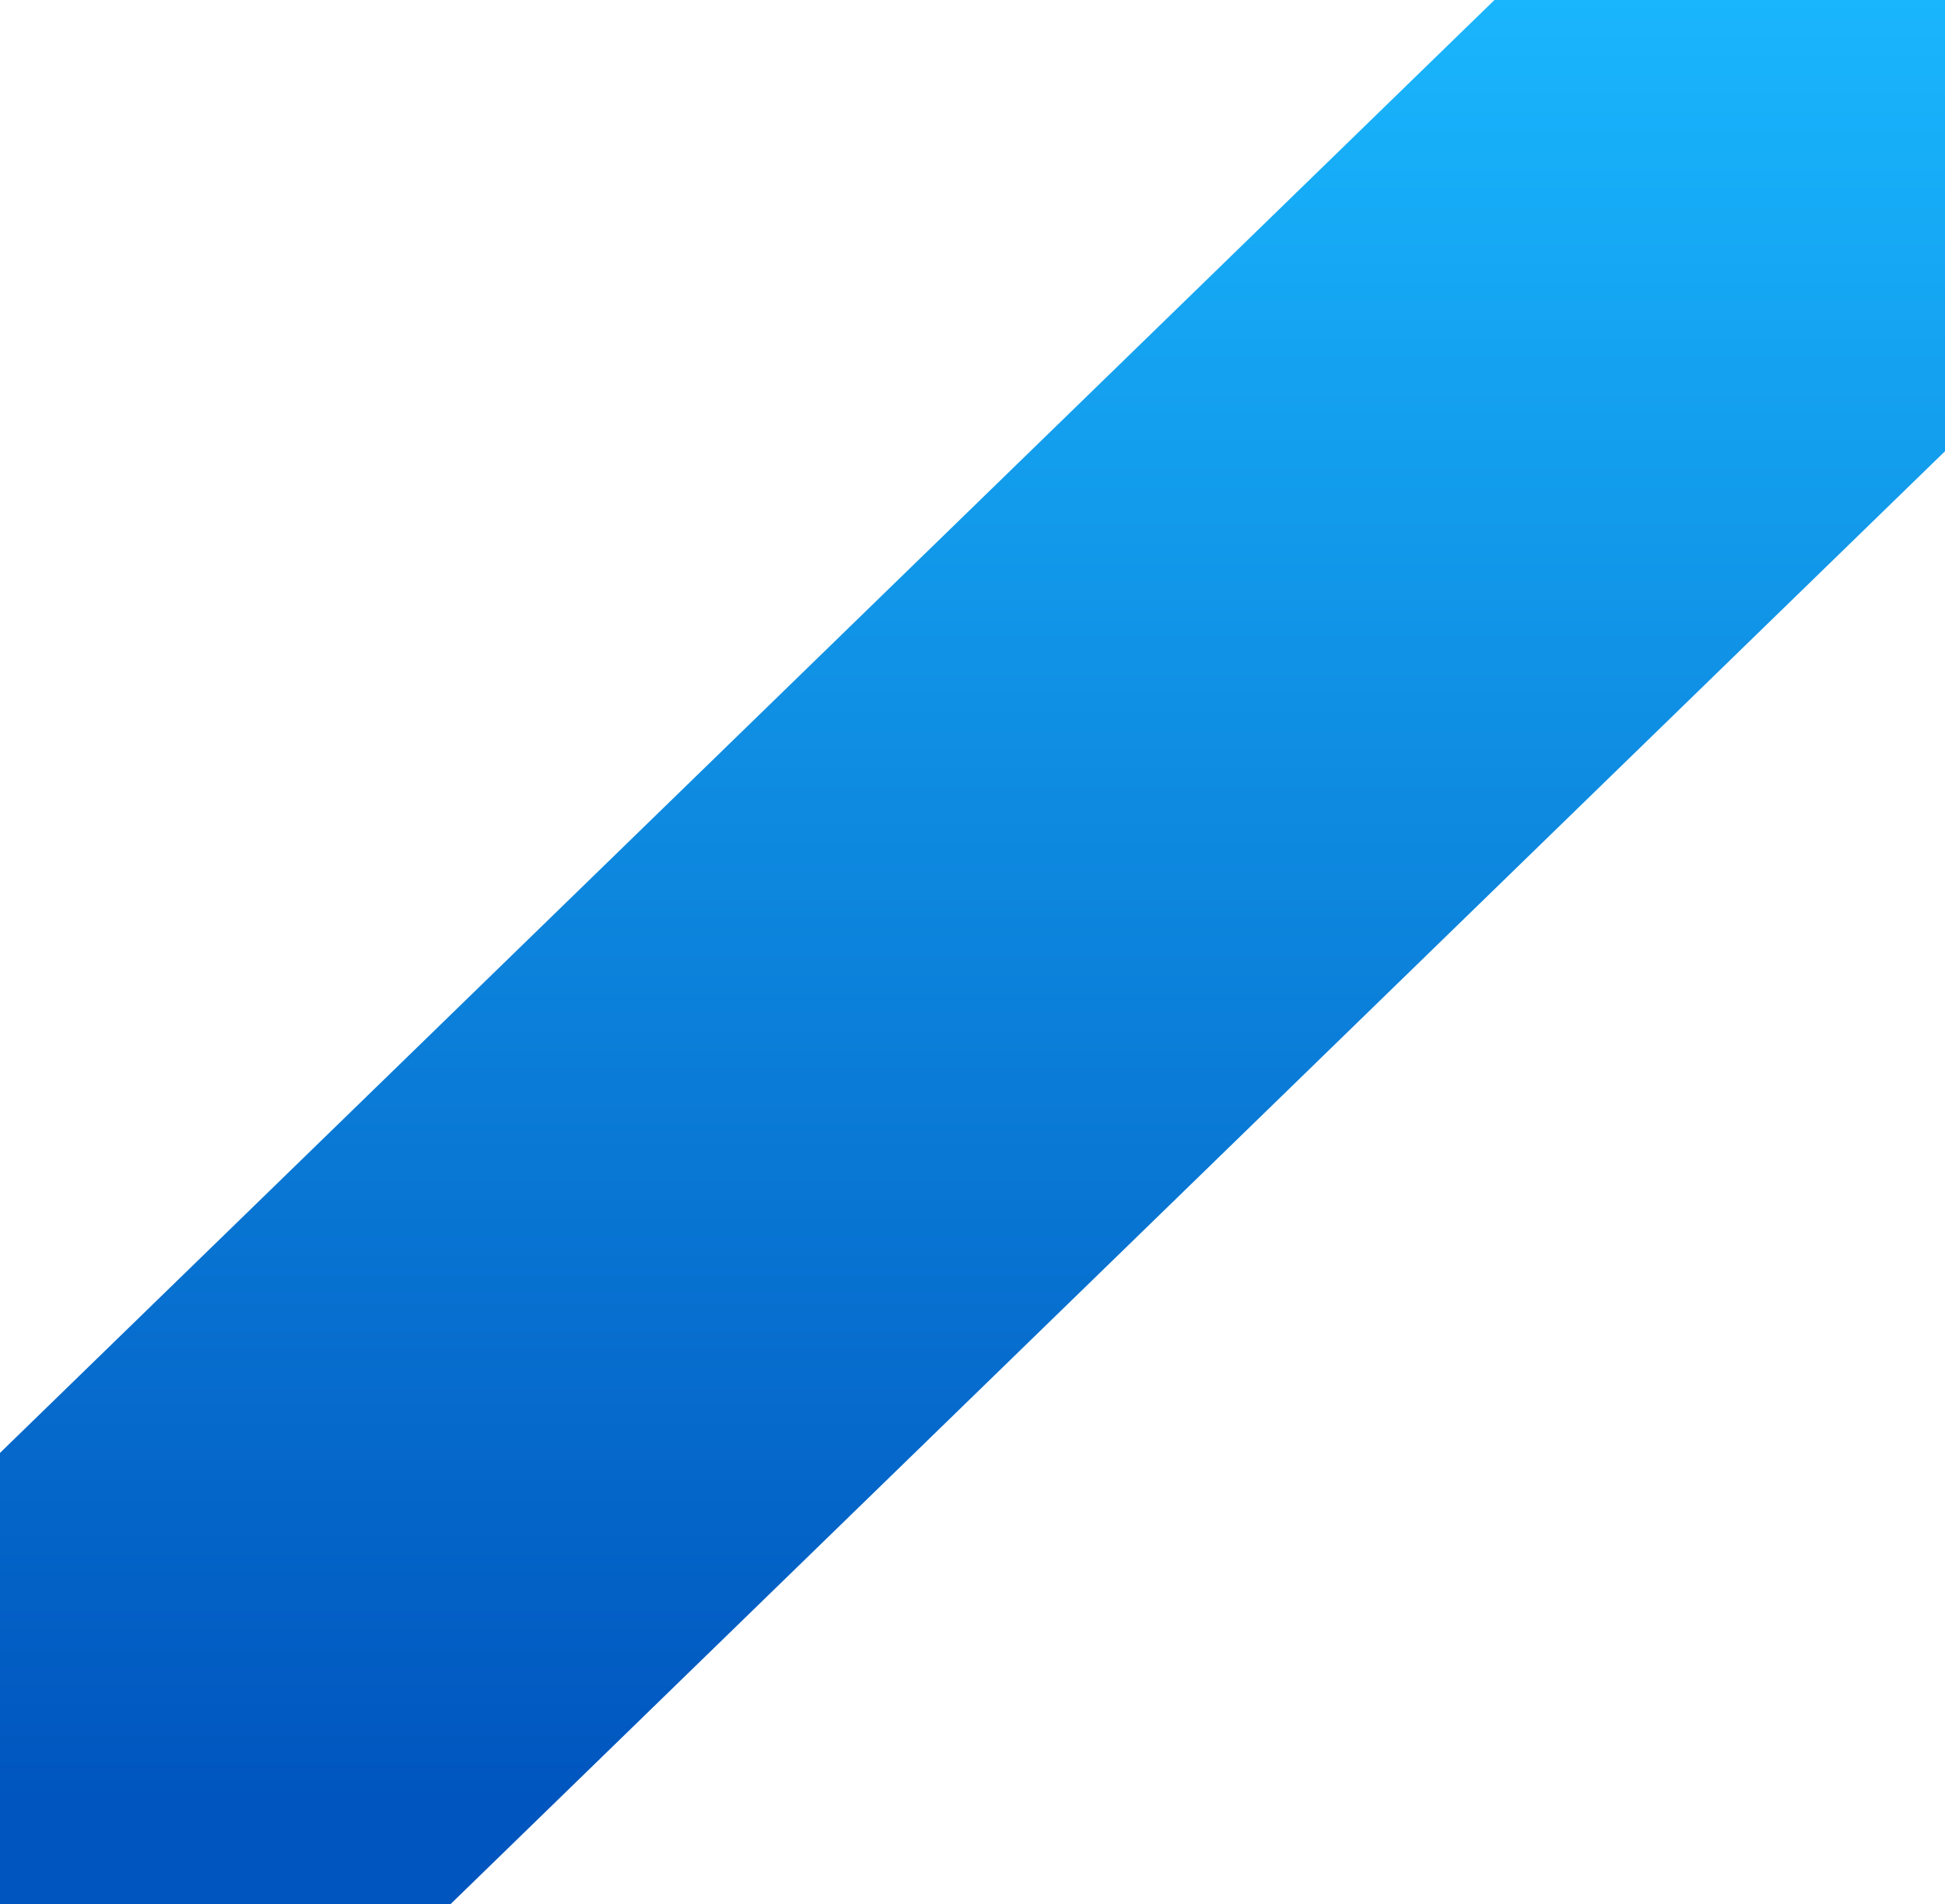
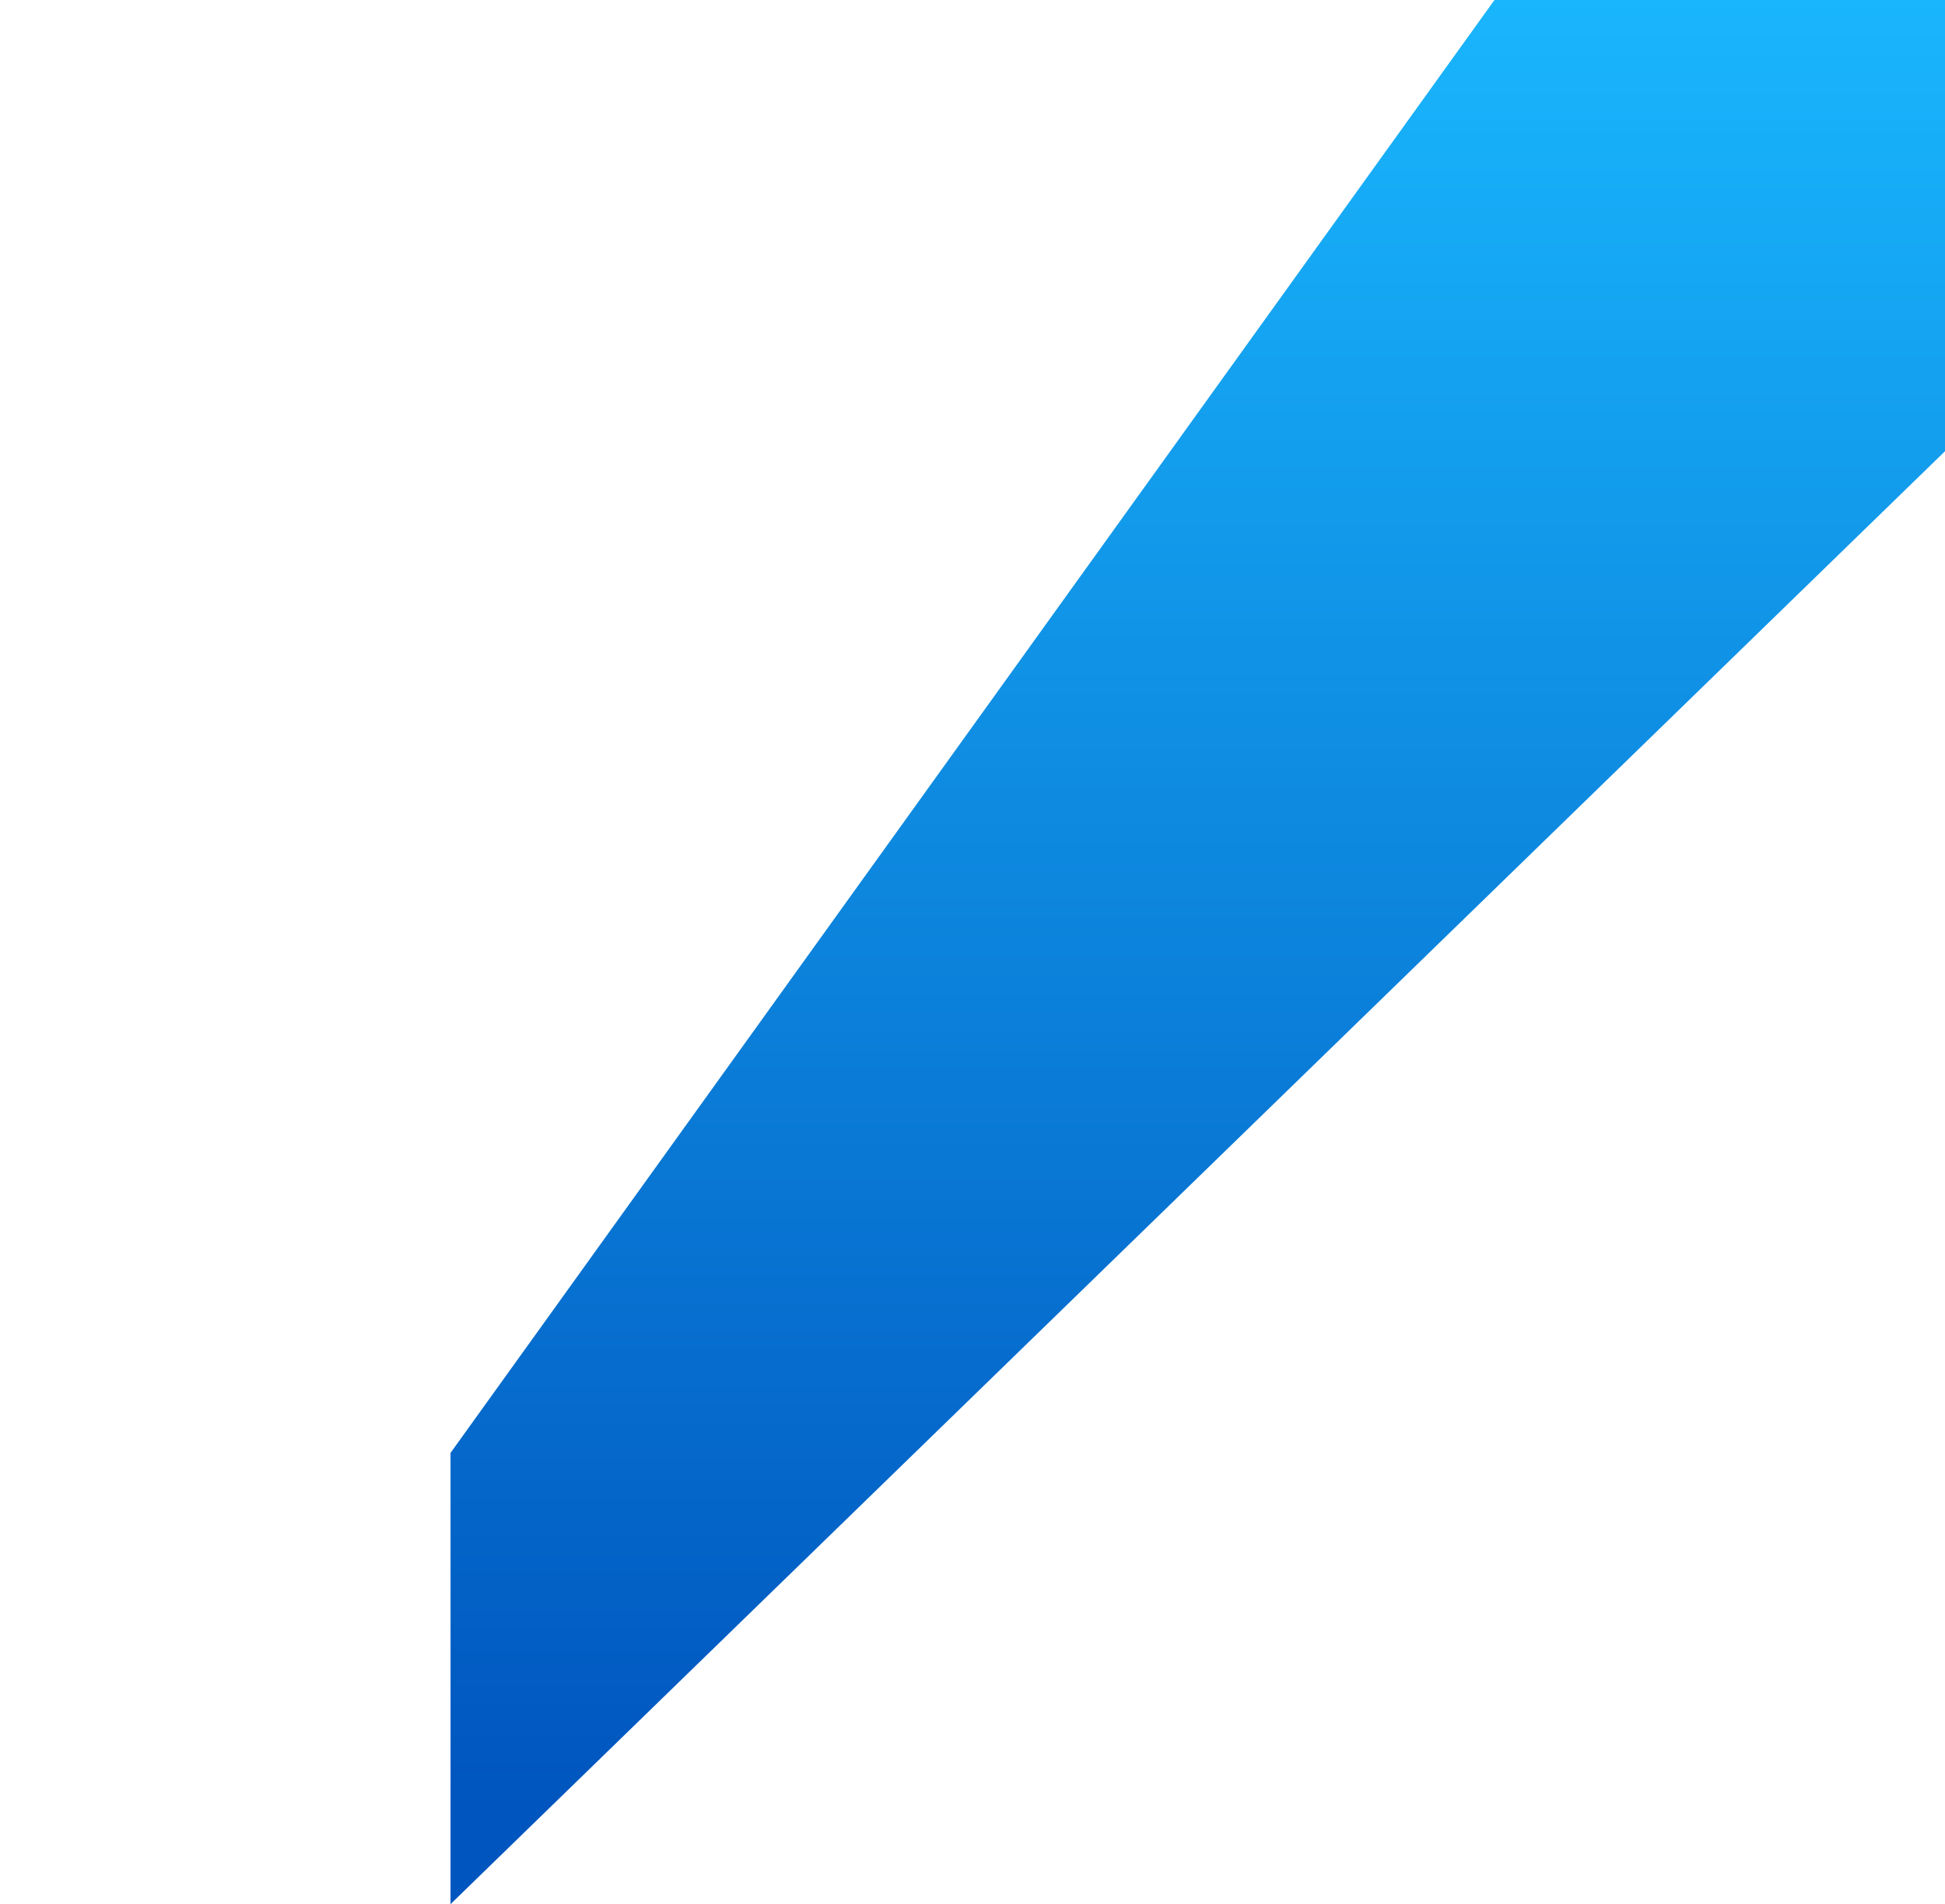
<svg xmlns="http://www.w3.org/2000/svg" width="142" height="139" viewBox="0 0 142 139" fill="none">
-   <path d="M142 32.94L32.892 139H0V106.06L109.108 0H142V32.94Z" fill="url(#paint0_linear_5039_150560)" />
+   <path d="M142 32.94L32.892 139V106.06L109.108 0H142V32.94Z" fill="url(#paint0_linear_5039_150560)" />
  <defs>
    <linearGradient id="paint0_linear_5039_150560" x1="72.102" y1="131.979" x2="72.102" y2="-4.717" gradientUnits="userSpaceOnUse">
      <stop stop-color="#0055BE" />
      <stop offset="1" stop-color="#1AB9FF" />
    </linearGradient>
  </defs>
</svg>